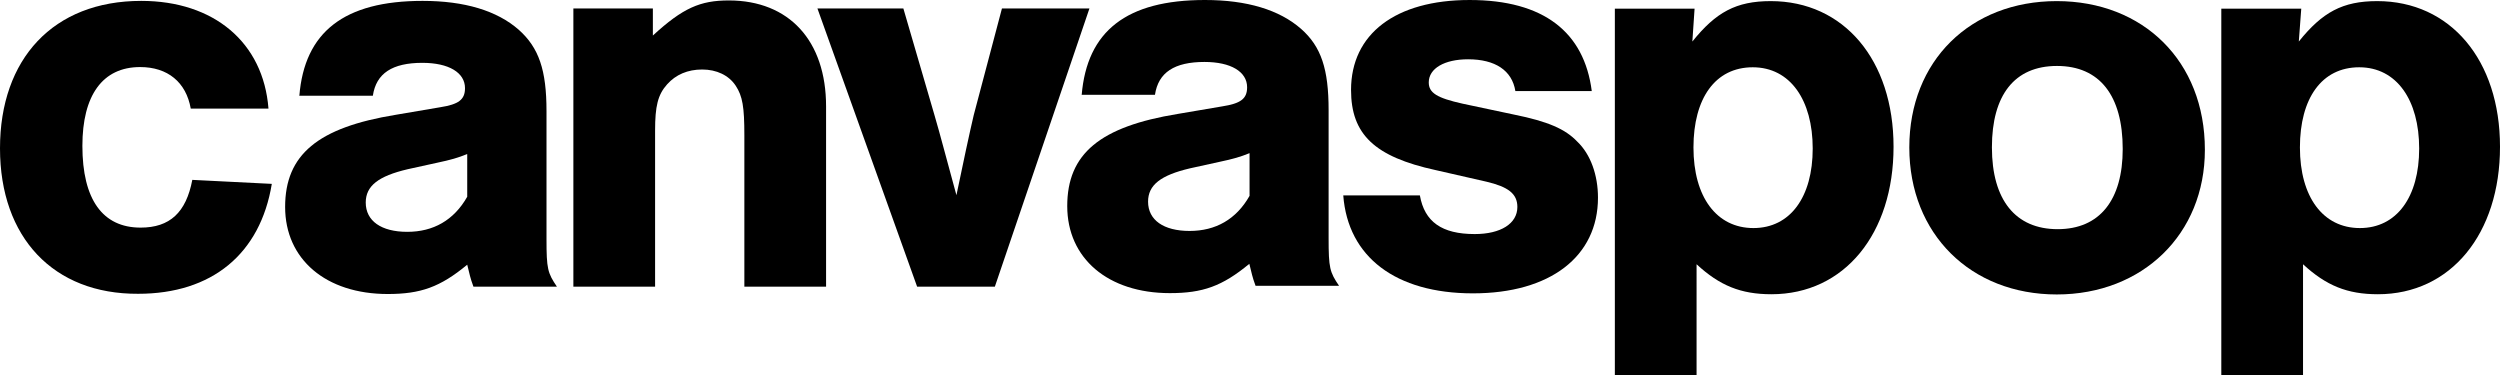
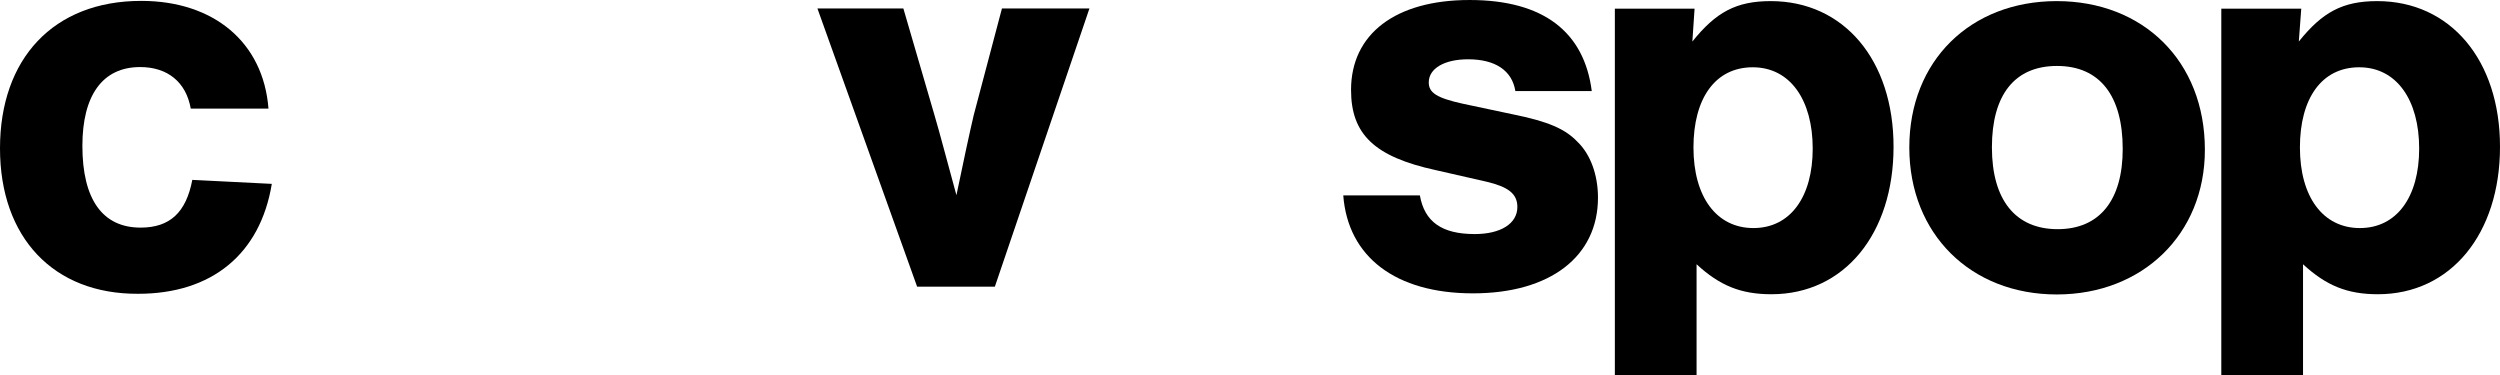
<svg xmlns="http://www.w3.org/2000/svg" xmlns:xlink="http://www.w3.org/1999/xlink" id="Layer_2" data-name="Layer 2" viewBox="0 0 112.58 16.89">
  <defs>
    <style>
    </style>
    <symbol id="icon-logo" viewBox="0 0 112.58 16.89">
      <g>
        <path d="M103.57,10.25c0-2.23,1.04-3.63,2.7-3.63s2.67,1.4,2.67,3.58-1.01,3.66-2.7,3.66-2.67-1.4-2.67-3.61h0ZM103.63,16.5l-.11-1.48c1.06,1.32,1.97,1.82,3.53,1.82,3.29,0,5.53-2.65,5.53-6.56s-2.21-6.64-5.5-6.64c-1.38,0-2.33.39-3.37,1.35V0h-3.68v16.5h3.61Z" />
        <path d="M89.7,10.25c0-2.36,1.06-3.68,2.96-3.68s2.93,1.32,2.93,3.61c0,2.41-1.04,3.74-2.96,3.74s-2.93-1.32-2.93-3.66M99.29,10.14c0-3.79-2.8-6.51-6.67-6.51s-6.64,2.72-6.64,6.62,2.75,6.59,6.64,6.59,6.67-2.7,6.67-6.69" />
        <path d="M76.26,10.25c0-2.23,1.04-3.63,2.7-3.63s2.67,1.4,2.67,3.58-1.01,3.66-2.7,3.66-2.67-1.4-2.67-3.61h0ZM76.31,16.5l-.1-1.48c1.06,1.32,1.97,1.82,3.53,1.82,3.29,0,5.53-2.65,5.53-6.56s-2.21-6.64-5.5-6.64c-1.38,0-2.33.39-3.37,1.35V0h-3.68v16.5h3.61Z" />
        <path d="M68.24,12.79c-.15.93-.91,1.43-2.13,1.43-1.06,0-1.77-.41-1.77-1.04,0-.47.36-.7,1.53-.96l2.31-.49c1.53-.31,2.31-.65,2.85-1.22.6-.57.93-1.51.93-2.52,0-2.65-2.15-4.31-5.63-4.31s-5.63,1.64-5.84,4.41h3.45c.21-1.19.99-1.74,2.47-1.74,1.17,0,1.92.47,1.92,1.22,0,.6-.42.91-1.4,1.14l-2.28.52c-2.75.6-3.81,1.61-3.81,3.61,0,2.52,2,4.05,5.34,4.05s5.16-1.45,5.5-4.1h-3.45Z" />
-         <path d="M56.26,9.99c-.39-.16-.73-.26-1.35-.39l-1.32-.29c-1.32-.31-1.89-.75-1.89-1.5,0-.83.7-1.32,1.87-1.32s2.1.52,2.7,1.58v1.92ZM48.71,12.61c.24,2.88,2.02,4.28,5.55,4.28,1.89,0,3.35-.44,4.33-1.3.91-.8,1.24-1.82,1.24-3.66v-5.76c0-1.35.05-1.53.47-2.15h-3.76c-.16.44-.16.52-.28.99-1.22-1.01-2.1-1.32-3.58-1.32-2.78,0-4.62,1.56-4.62,3.92s1.48,3.58,4.98,4.15l2,.34c.83.13,1.12.34,1.12.86,0,.7-.73,1.14-1.92,1.14-1.35,0-2.08-.47-2.23-1.48h-3.29Z" />
        <path d="M41.3,3.98l-4.49,12.53h3.87l1.4-4.8c.26-.88.57-2.08.99-3.61.29,1.4.6,2.85.78,3.61l1.27,4.8h3.94l-4.26-12.53h-3.5Z" />
-         <path d="M29.4,16.51v-1.22c1.35,1.24,2.13,1.58,3.42,1.58,2.72,0,4.38-1.82,4.38-4.77V3.98h-3.68v6.82c0,1.27-.08,1.76-.39,2.23-.31.47-.86.73-1.51.73s-1.19-.23-1.58-.67c-.42-.47-.54-.99-.54-2.08V3.98h-3.68v12.53h3.58Z" />
-         <path d="M21.03,9.95c-.39-.16-.73-.26-1.35-.39l-1.32-.29c-1.32-.31-1.89-.75-1.89-1.5,0-.83.7-1.32,1.87-1.32s2.1.52,2.7,1.58v1.92ZM13.48,12.57c.23,2.88,2.02,4.28,5.55,4.28,1.89,0,3.35-.44,4.33-1.3.91-.81,1.25-1.82,1.25-3.66v-5.76c0-1.35.05-1.53.47-2.15h-3.76c-.16.44-.16.52-.28.99-1.22-1.01-2.1-1.32-3.58-1.32-2.78,0-4.62,1.56-4.62,3.92s1.48,3.58,4.98,4.15l2,.34c.83.13,1.12.34,1.12.86,0,.7-.73,1.14-1.92,1.14-1.35,0-2.08-.47-2.23-1.48h-3.29Z" />
        <path d="M8.59,12c-.21,1.19-1.04,1.87-2.28,1.87-1.69,0-2.6-1.27-2.6-3.55,0-2.41.91-3.68,2.62-3.68,1.32,0,2.05.68,2.33,2.15l3.58-.18c-.52-3.16-2.7-4.95-6.02-4.95C2.41,3.64,0,6.19,0,10.21s2.39,6.64,6.36,6.64c3.27,0,5.5-1.87,5.73-4.85h-3.5Z" />
      </g>
    </symbol>
  </defs>
  <g id="Layer_1-2" data-name="Layer 1">
    <use width="112.58" height="16.89" transform="translate(0 16.89) scale(1 -1)" xlink:href="#icon-logo" />
  </g>
</svg>